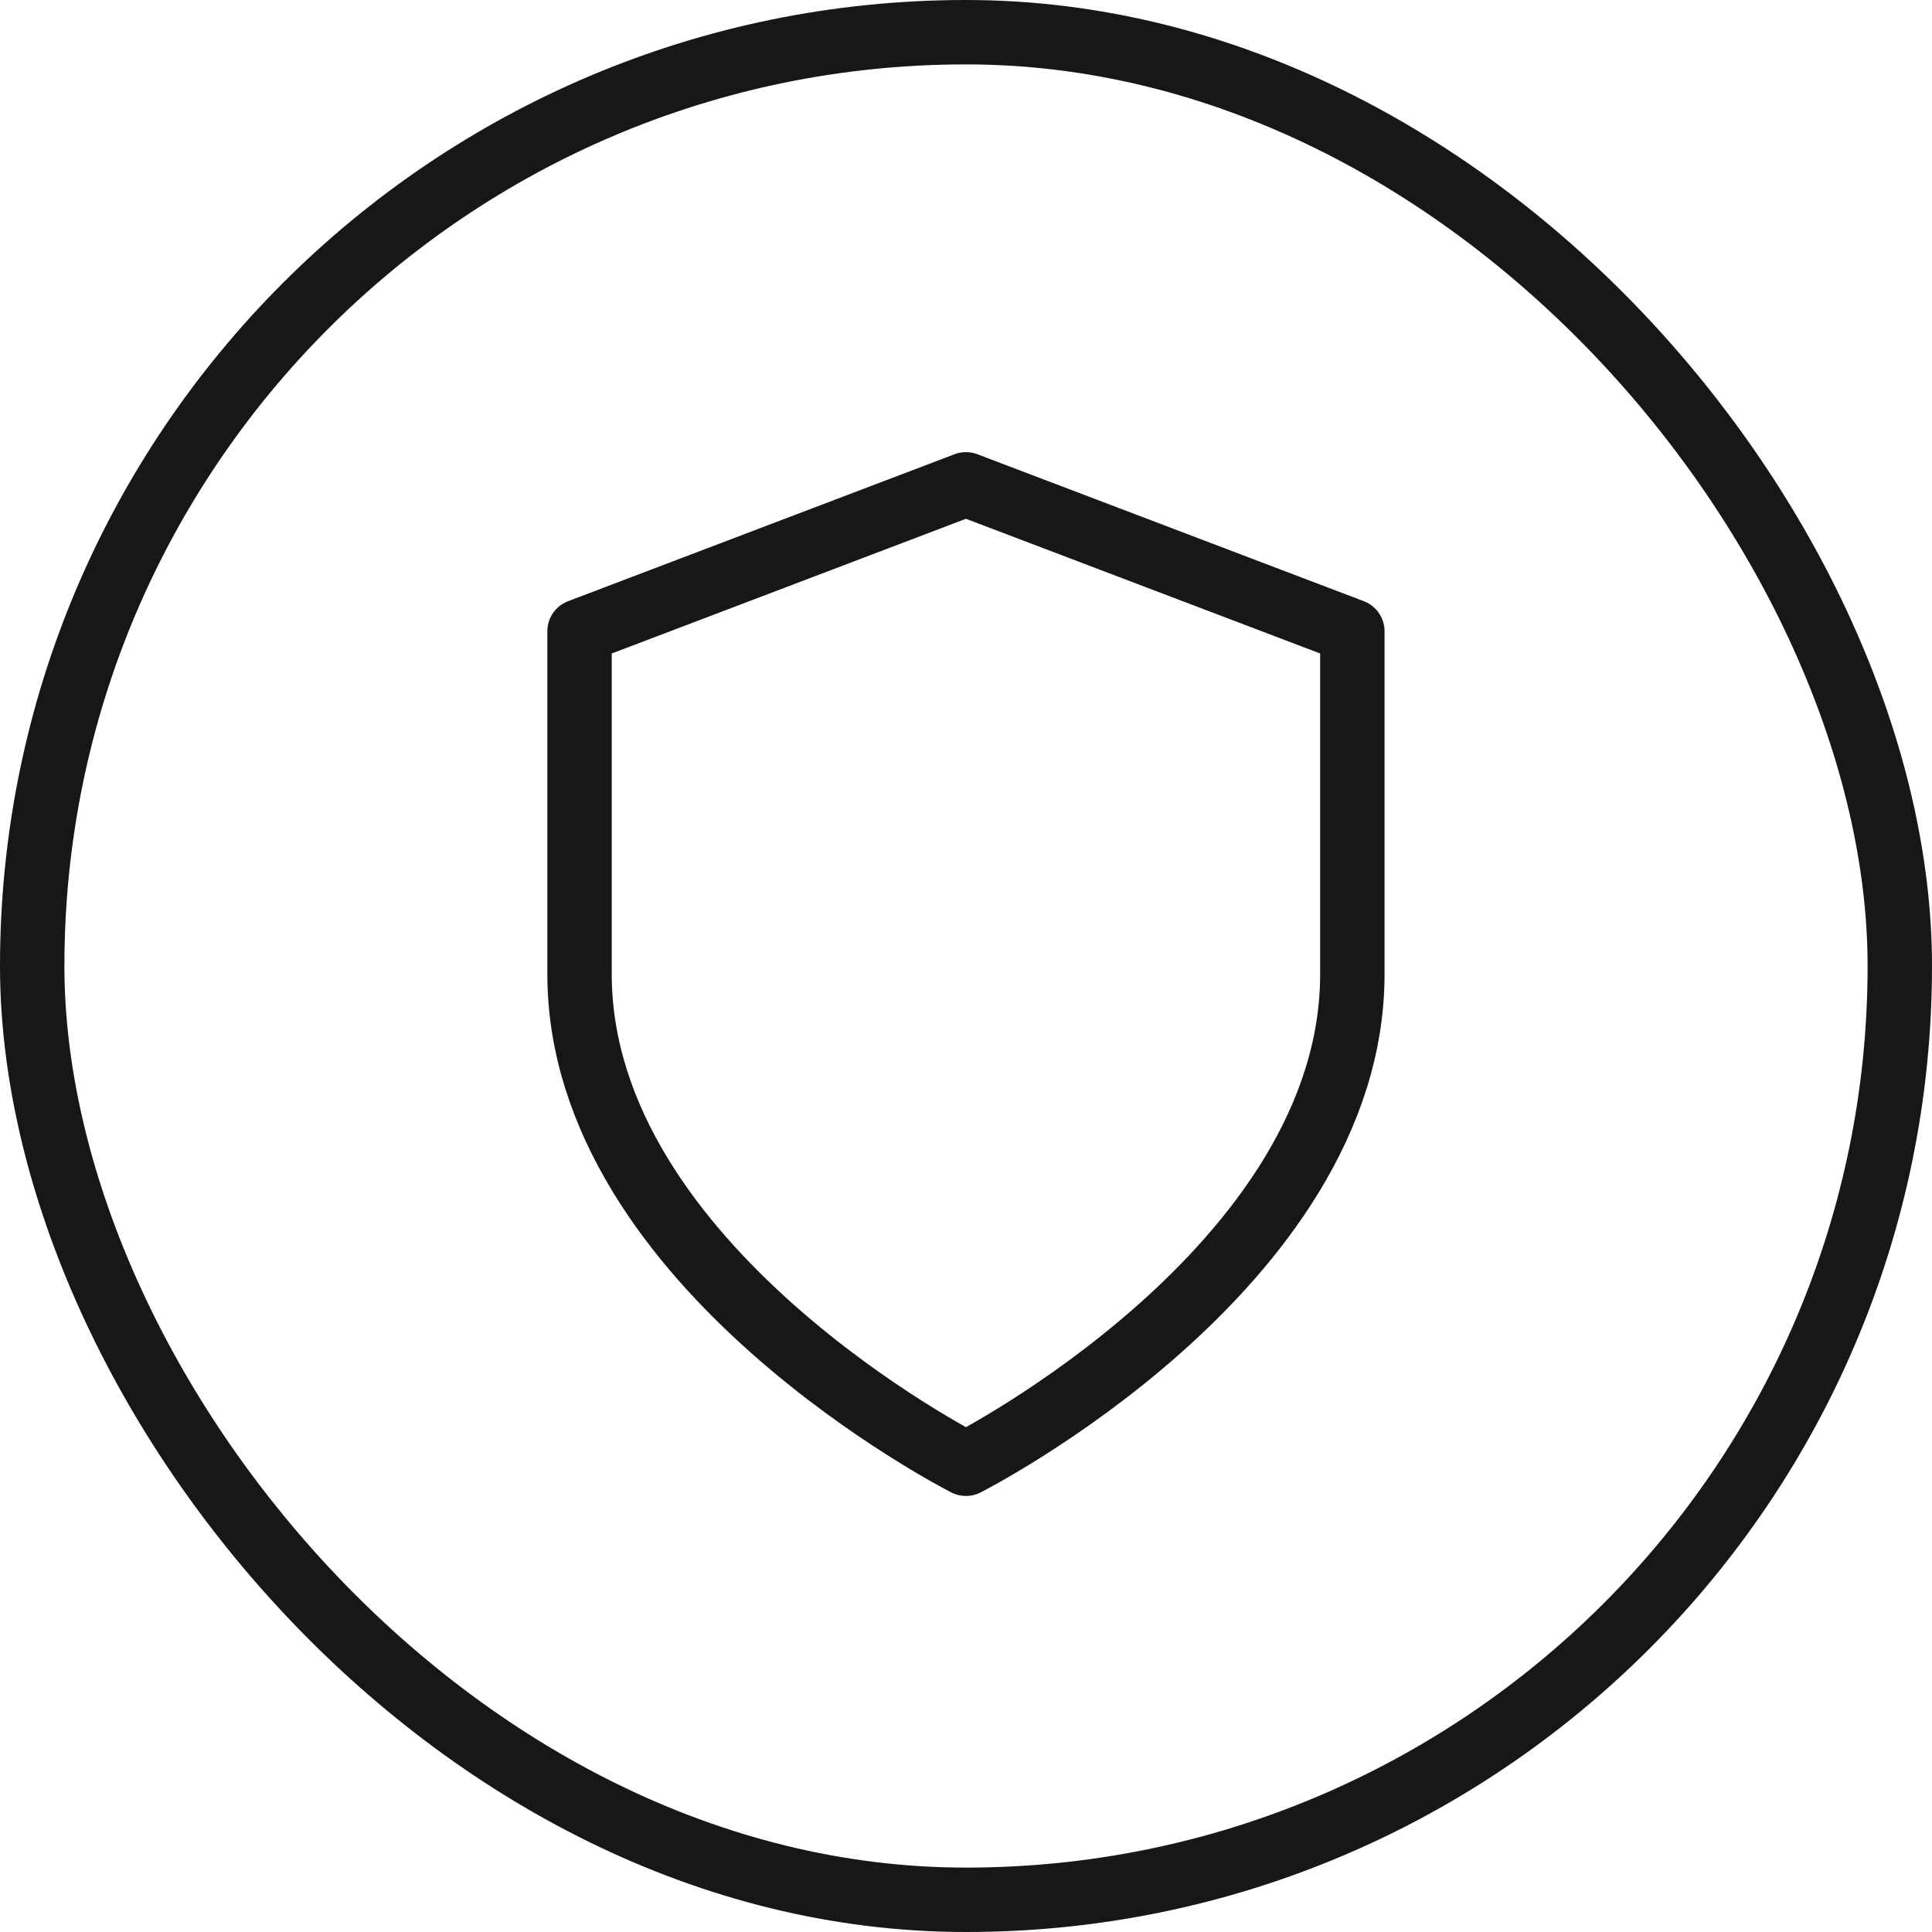
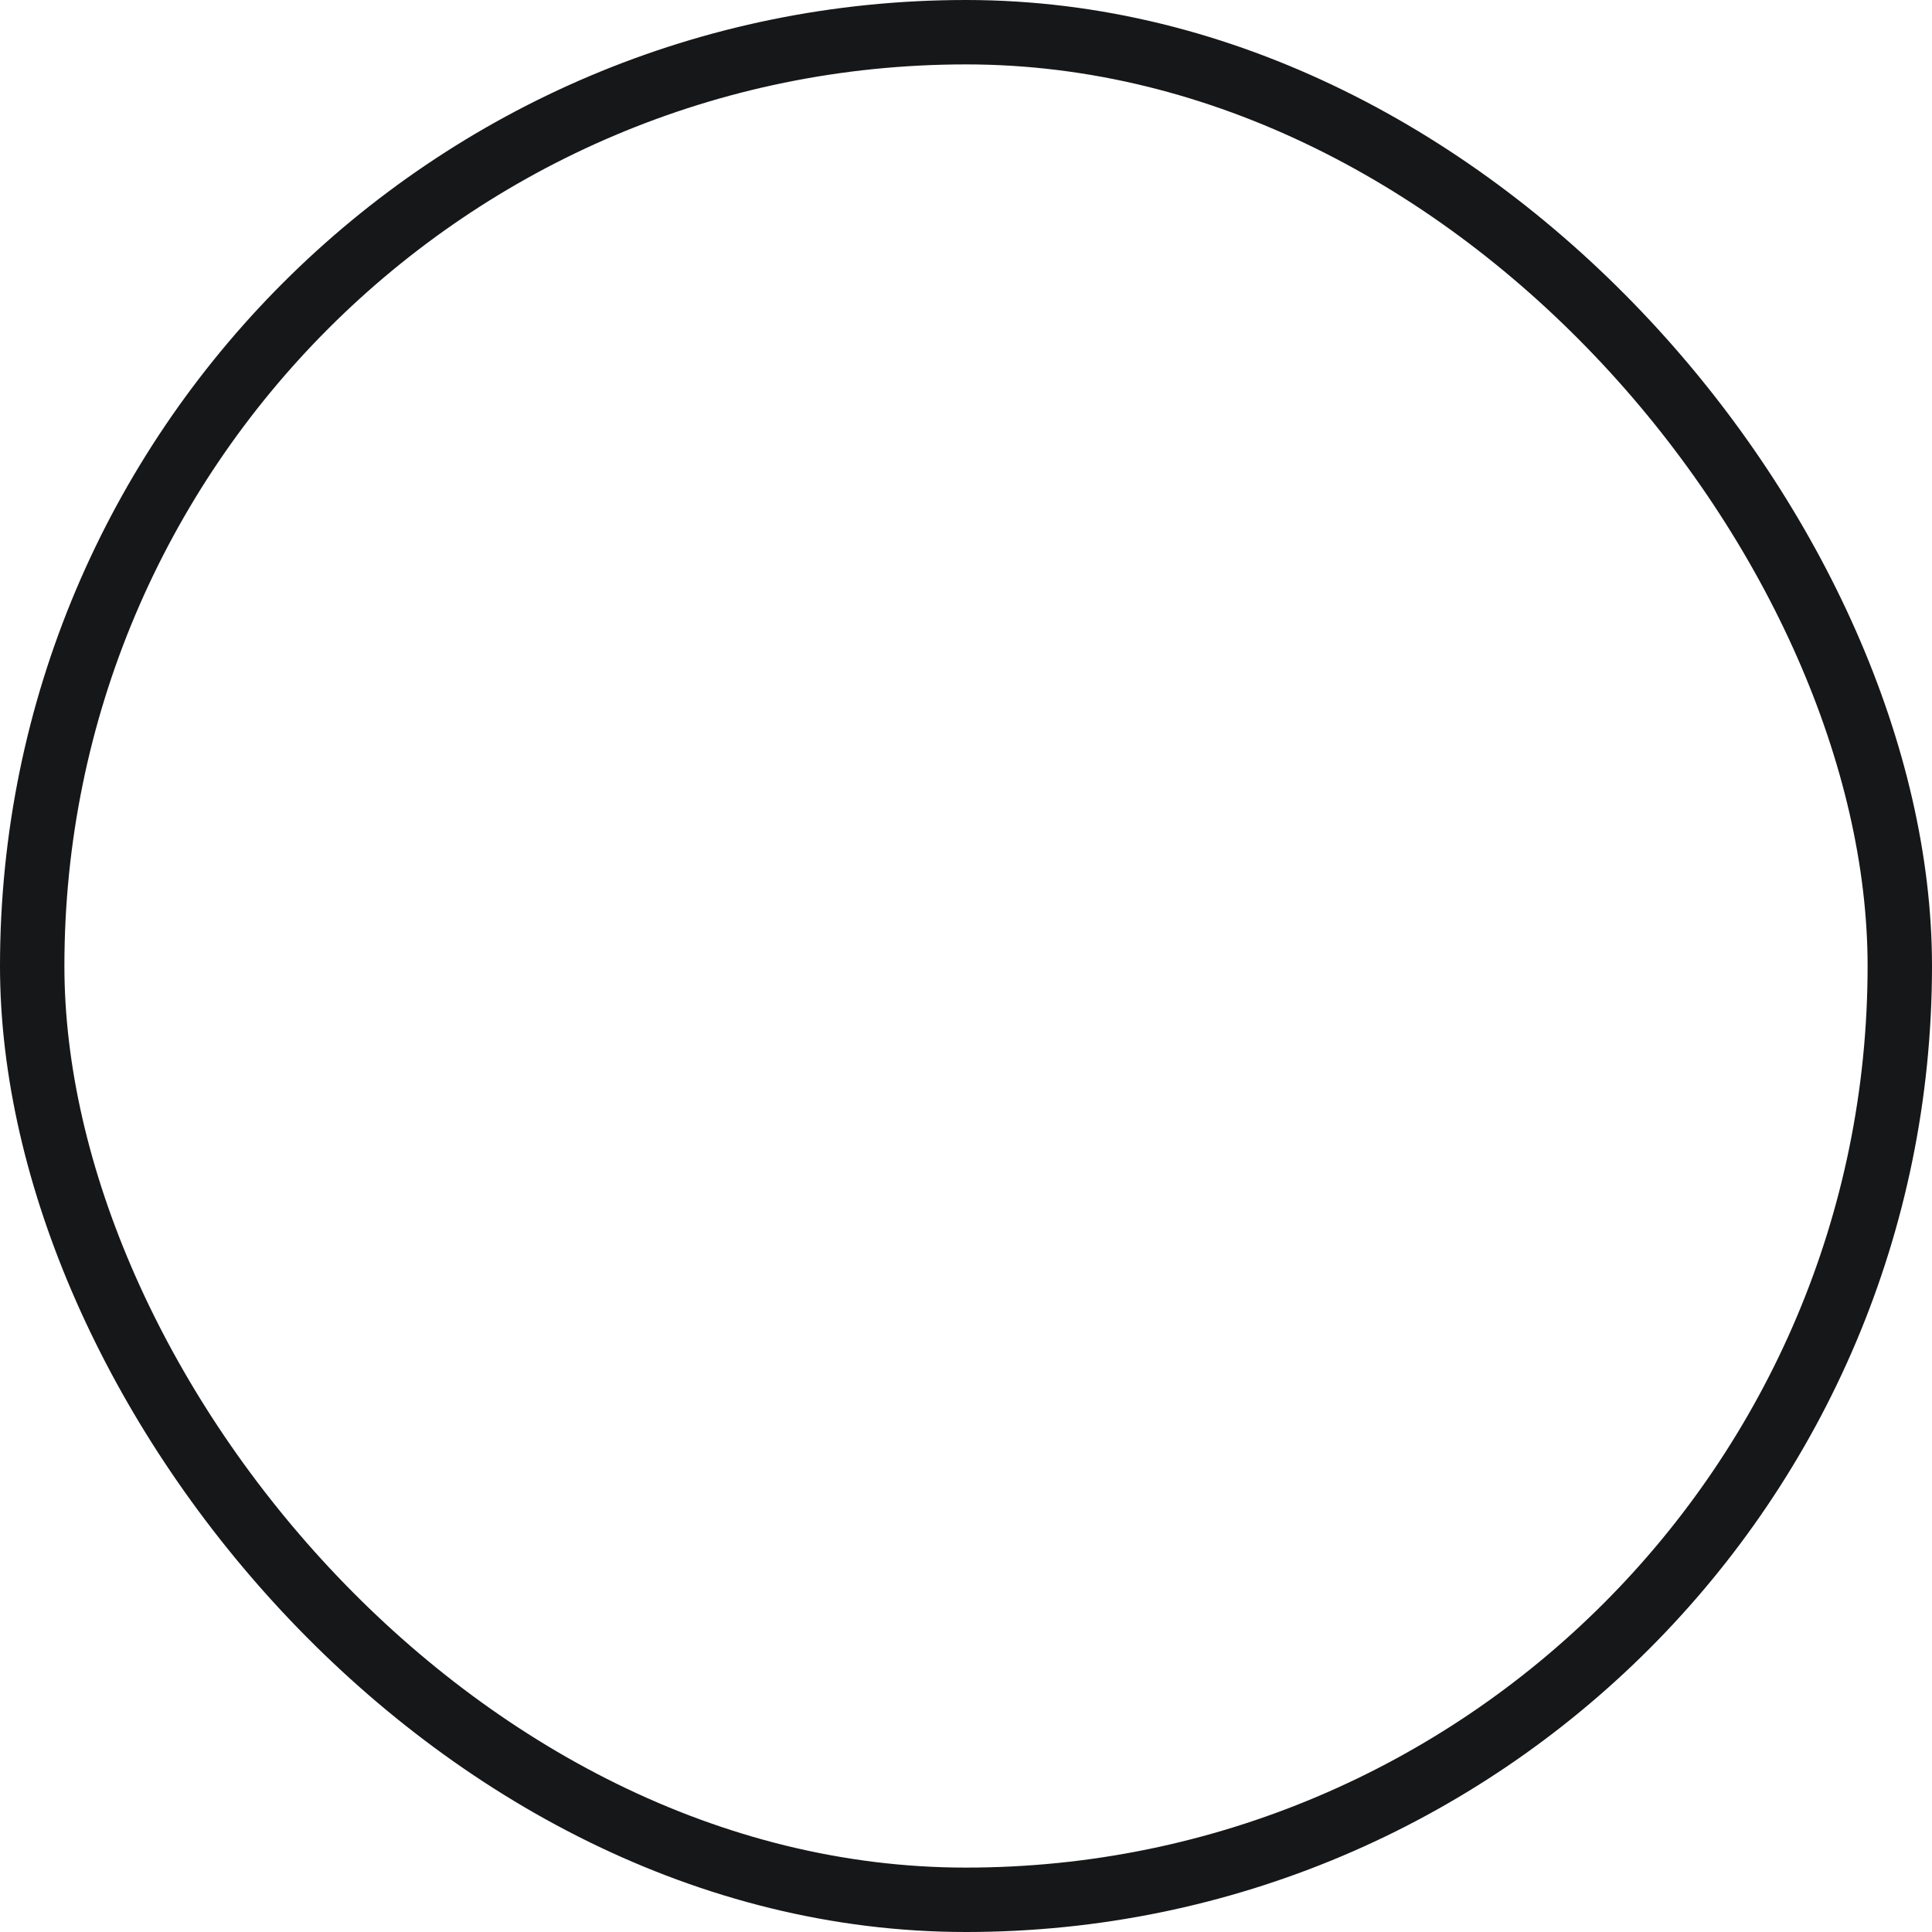
<svg xmlns="http://www.w3.org/2000/svg" width="36" height="36" viewBox="0 0 36 36" fill="none">
  <rect x="0.6" y="0.6" width="34.8" height="34.8" rx="17.4" stroke="#161719" stroke-width="1.2" />
-   <path d="M17.999 27.275C17.999 27.275 25.199 23.625 25.199 18.15V11.763L17.999 9.025L10.799 11.763V18.15C10.799 23.625 17.999 27.275 17.999 27.275Z" stroke="#161719" stroke-width="1.2" stroke-linecap="round" stroke-linejoin="round" />
</svg>